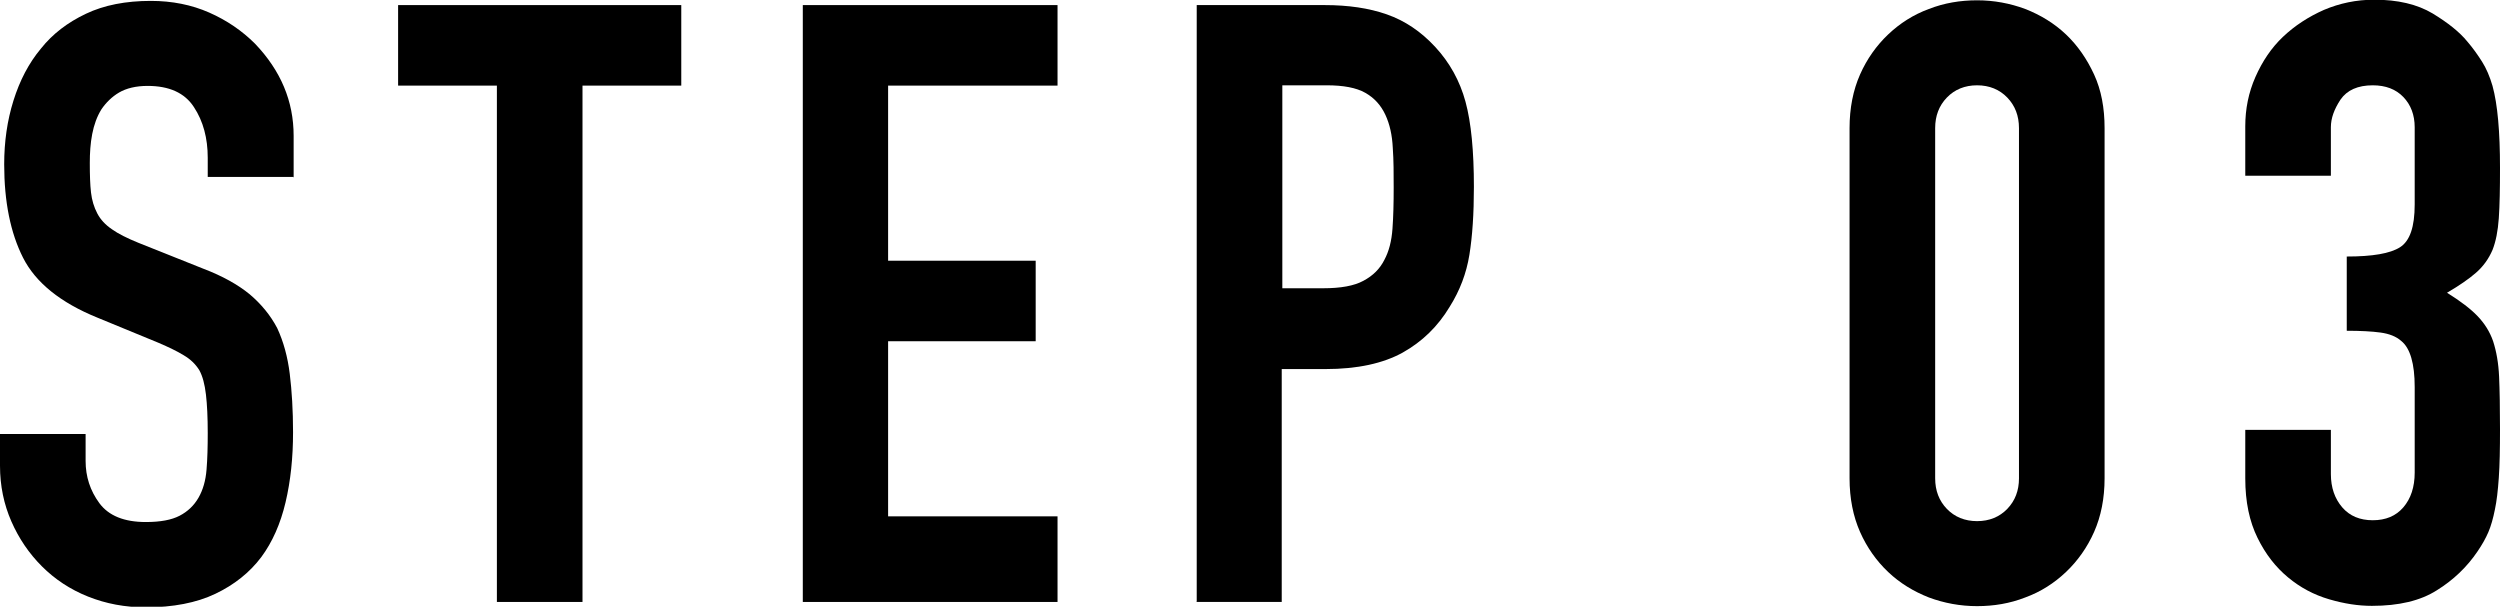
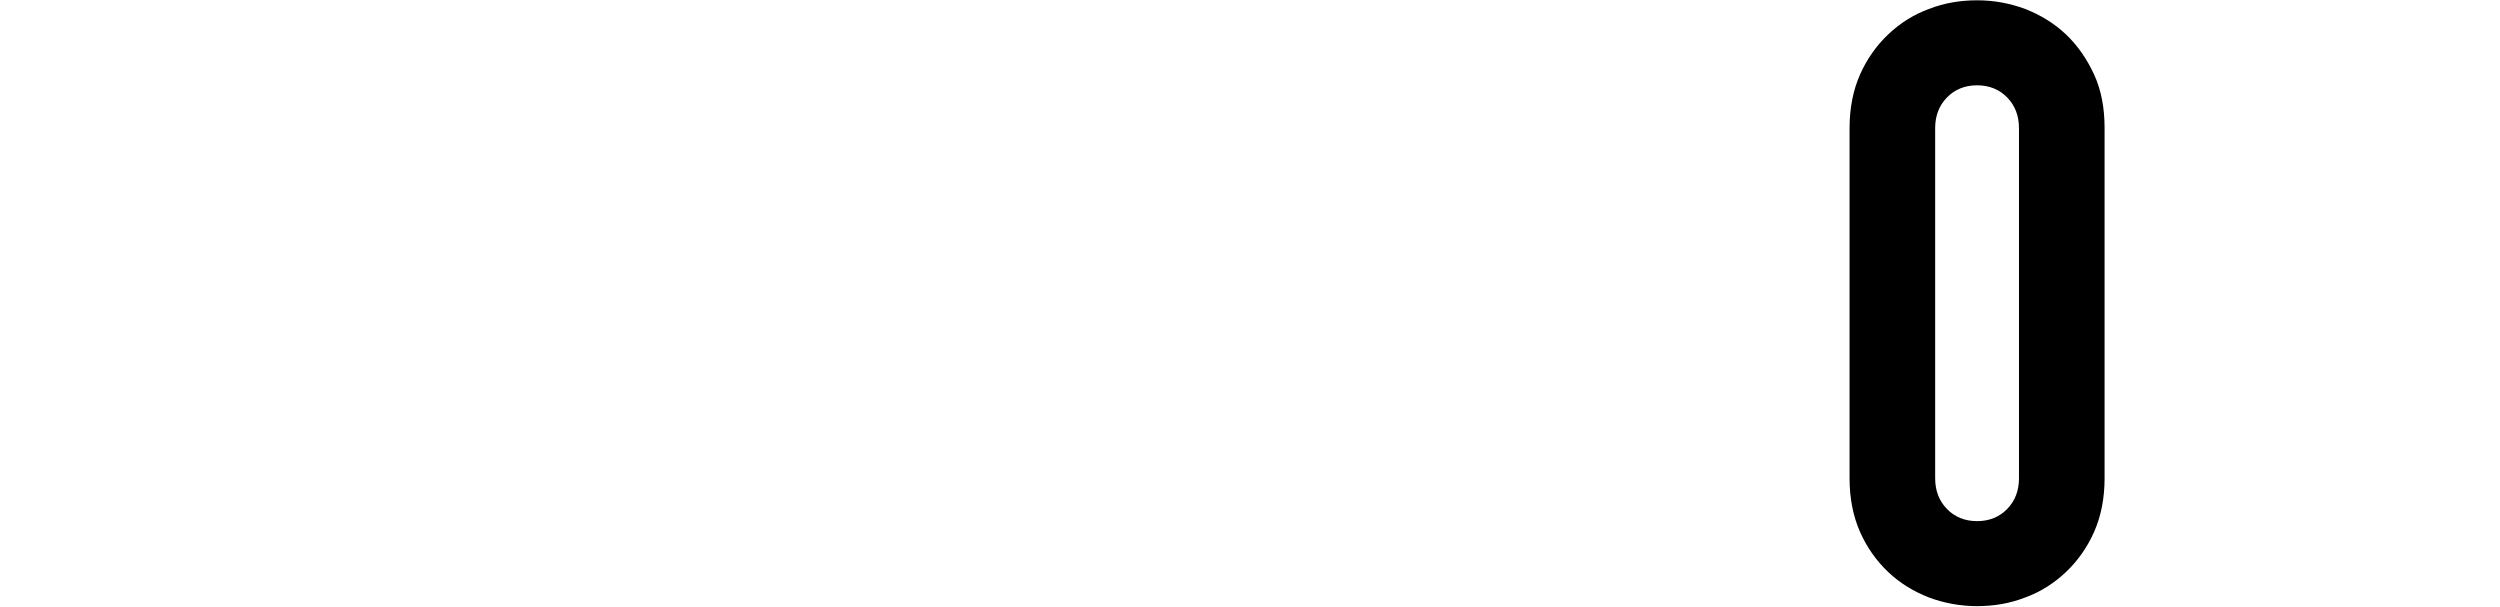
<svg xmlns="http://www.w3.org/2000/svg" id="_レイヤー_2" data-name="レイヤー 2" viewBox="0 0 83.52 20.27">
  <defs>
    <style>
      .cls-1 {
        stroke-width: 0px;
      }
    </style>
  </defs>
  <g id="_レイヤー_1-2" data-name="レイヤー 1">
    <g>
-       <path class="cls-1" d="m9.8,5.91h-2.86v-.64c0-.65-.15-1.22-.46-1.69-.31-.48-.83-.71-1.55-.71-.39,0-.71.08-.95.22s-.44.34-.59.56c-.15.24-.25.52-.31.83-.06.31-.08.63-.08.97,0,.39.01.72.04.98.03.26.1.49.21.7.11.21.27.38.49.53.21.15.51.3.88.45l2.18.87c.63.24,1.15.53,1.54.85.39.33.7.71.92,1.13.21.45.35.96.42,1.53.07.57.11,1.22.11,1.95,0,.84-.08,1.62-.25,2.34s-.44,1.33-.81,1.83c-.39.52-.91.93-1.54,1.23-.63.3-1.41.45-2.32.45-.69,0-1.33-.12-1.93-.36-.6-.24-1.11-.58-1.54-1.01-.43-.43-.77-.93-1.02-1.5-.25-.57-.38-1.19-.38-1.86v-1.06h2.86v.9c0,.52.15.99.46,1.41s.83.63,1.55.63c.49,0,.86-.07,1.13-.21.27-.14.48-.34.63-.6.15-.26.24-.57.27-.94.03-.36.04-.77.04-1.22,0-.52-.02-.95-.06-1.29-.04-.34-.11-.61-.22-.81-.13-.21-.3-.37-.52-.5-.21-.13-.5-.27-.85-.42l-2.04-.84c-1.23-.5-2.06-1.17-2.48-2-.42-.83-.63-1.87-.63-3.12,0-.75.1-1.46.31-2.13.21-.67.51-1.25.92-1.74.39-.49.89-.87,1.5-1.16.61-.29,1.33-.43,2.17-.43.71,0,1.36.13,1.95.39.59.26,1.1.61,1.53,1.04.86.9,1.29,1.92,1.29,3.08v1.4Z" />
-       <path class="cls-1" d="m16.6,20.1V2.86h-3.3V.17h9.46v2.69h-3.3v17.25h-2.86Z" />
-       <path class="cls-1" d="m26.82,20.1V.17h8.51v2.69h-5.66v5.85h4.93v2.69h-4.93v5.85h5.66v2.86h-8.51Z" />
-       <path class="cls-1" d="m39.98,20.1V.17h4.28c.78,0,1.47.1,2.07.31.6.21,1.14.57,1.62,1.09.48.52.82,1.13,1.01,1.83.19.7.28,1.65.28,2.84,0,.9-.05,1.65-.15,2.27-.1.62-.32,1.2-.66,1.74-.39.65-.91,1.16-1.57,1.53-.65.36-1.51.55-2.58.55h-1.46v7.78h-2.86Zm2.86-17.25v6.78h1.37c.58,0,1.03-.08,1.34-.25.32-.17.55-.4.7-.7.15-.28.24-.62.27-1.04.03-.41.04-.87.04-1.37,0-.47,0-.91-.03-1.33-.02-.42-.1-.79-.25-1.11-.15-.32-.37-.56-.67-.73-.3-.17-.73-.25-1.29-.25h-1.48Z" />
      <path class="cls-1" d="m61.79,4.28c0-.67.12-1.27.35-1.79s.55-.97.94-1.34c.39-.37.84-.66,1.36-.85.51-.2,1.05-.29,1.61-.29s1.1.1,1.61.29c.51.2.97.48,1.36.85.39.37.7.82.94,1.34s.35,1.12.35,1.79v11.7c0,.67-.12,1.27-.35,1.79-.23.52-.55.97-.94,1.34-.39.37-.84.66-1.36.85-.51.2-1.05.29-1.61.29s-1.1-.1-1.61-.29c-.51-.2-.97-.48-1.36-.85-.39-.37-.71-.82-.94-1.34-.23-.52-.35-1.12-.35-1.79V4.28Zm2.86,11.7c0,.41.13.75.39,1.02.26.27.6.41,1.01.41s.75-.14,1.01-.41.39-.61.39-1.02V4.28c0-.41-.13-.75-.39-1.02s-.6-.41-1.01-.41-.75.14-1.01.41c-.26.27-.39.61-.39,1.02v11.7Z" />
-       <path class="cls-1" d="m78.4,8.57c.86,0,1.45-.1,1.78-.31.33-.21.49-.68.49-1.43v-2.58c0-.41-.13-.75-.38-1.01s-.59-.39-1.02-.39c-.5,0-.86.16-1.08.48-.21.32-.32.62-.32.92v1.62h-2.86v-1.65c0-.58.11-1.13.34-1.65s.53-.97.92-1.34c.39-.37.85-.67,1.37-.9.52-.22,1.08-.34,1.68-.34.78,0,1.43.15,1.95.46.51.31.9.62,1.16.94.19.22.35.45.49.67.14.22.26.5.35.81.17.62.25,1.53.25,2.74,0,.69-.01,1.25-.04,1.68-.03.43-.1.78-.21,1.06-.13.3-.31.55-.55.76s-.56.43-.97.67c.45.28.79.54,1.02.78.23.24.41.52.52.84.11.34.18.73.2,1.19.02.46.03,1.04.03,1.75,0,.65-.01,1.2-.04,1.62-.03.43-.07.78-.13,1.06-.06.3-.13.55-.22.76-.09.21-.21.42-.36.64-.35.52-.81.96-1.36,1.3-.55.35-1.27.52-2.17.52-.45,0-.92-.07-1.43-.22s-.96-.39-1.37-.73-.75-.77-1.02-1.32-.41-1.2-.41-1.99v-1.62h2.86v1.48c0,.45.13.82.38,1.11.25.29.59.43,1.02.43s.77-.14,1.02-.43c.25-.29.38-.68.38-1.16v-2.86c0-.78-.15-1.3-.45-1.54-.17-.15-.4-.24-.69-.28-.29-.04-.67-.06-1.13-.06v-2.52Z" />
    </g>
  </g>
</svg>